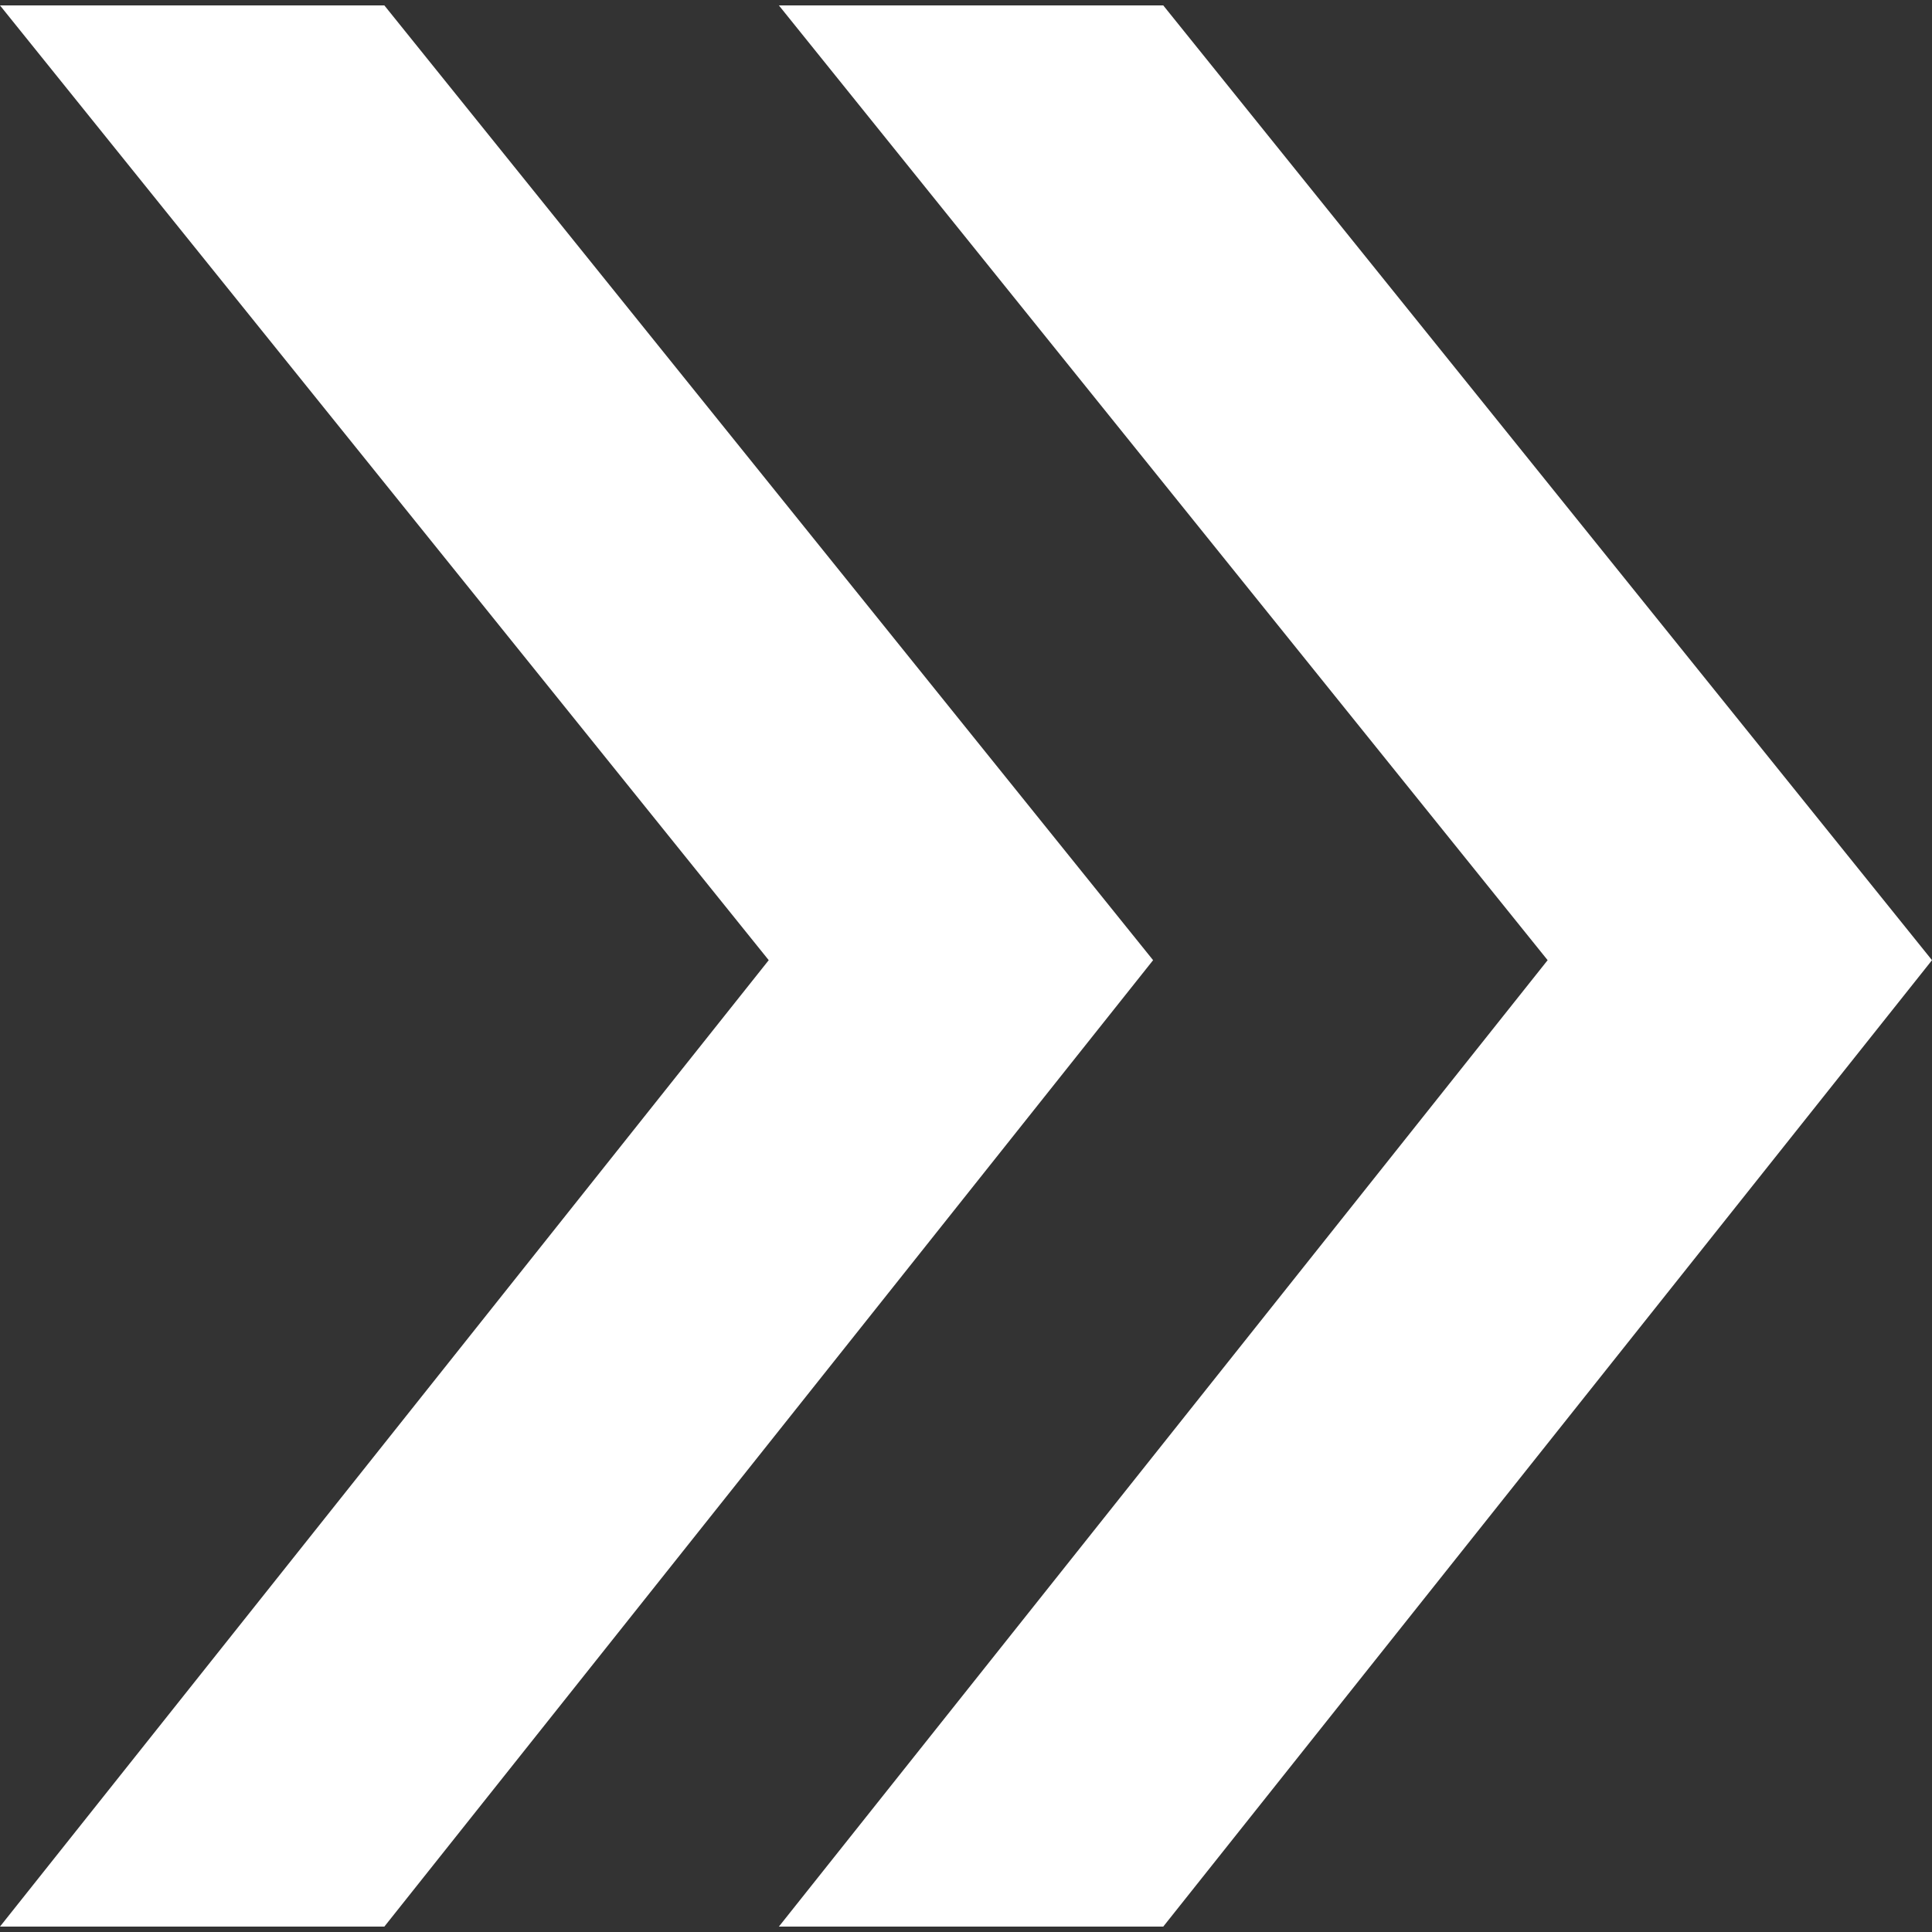
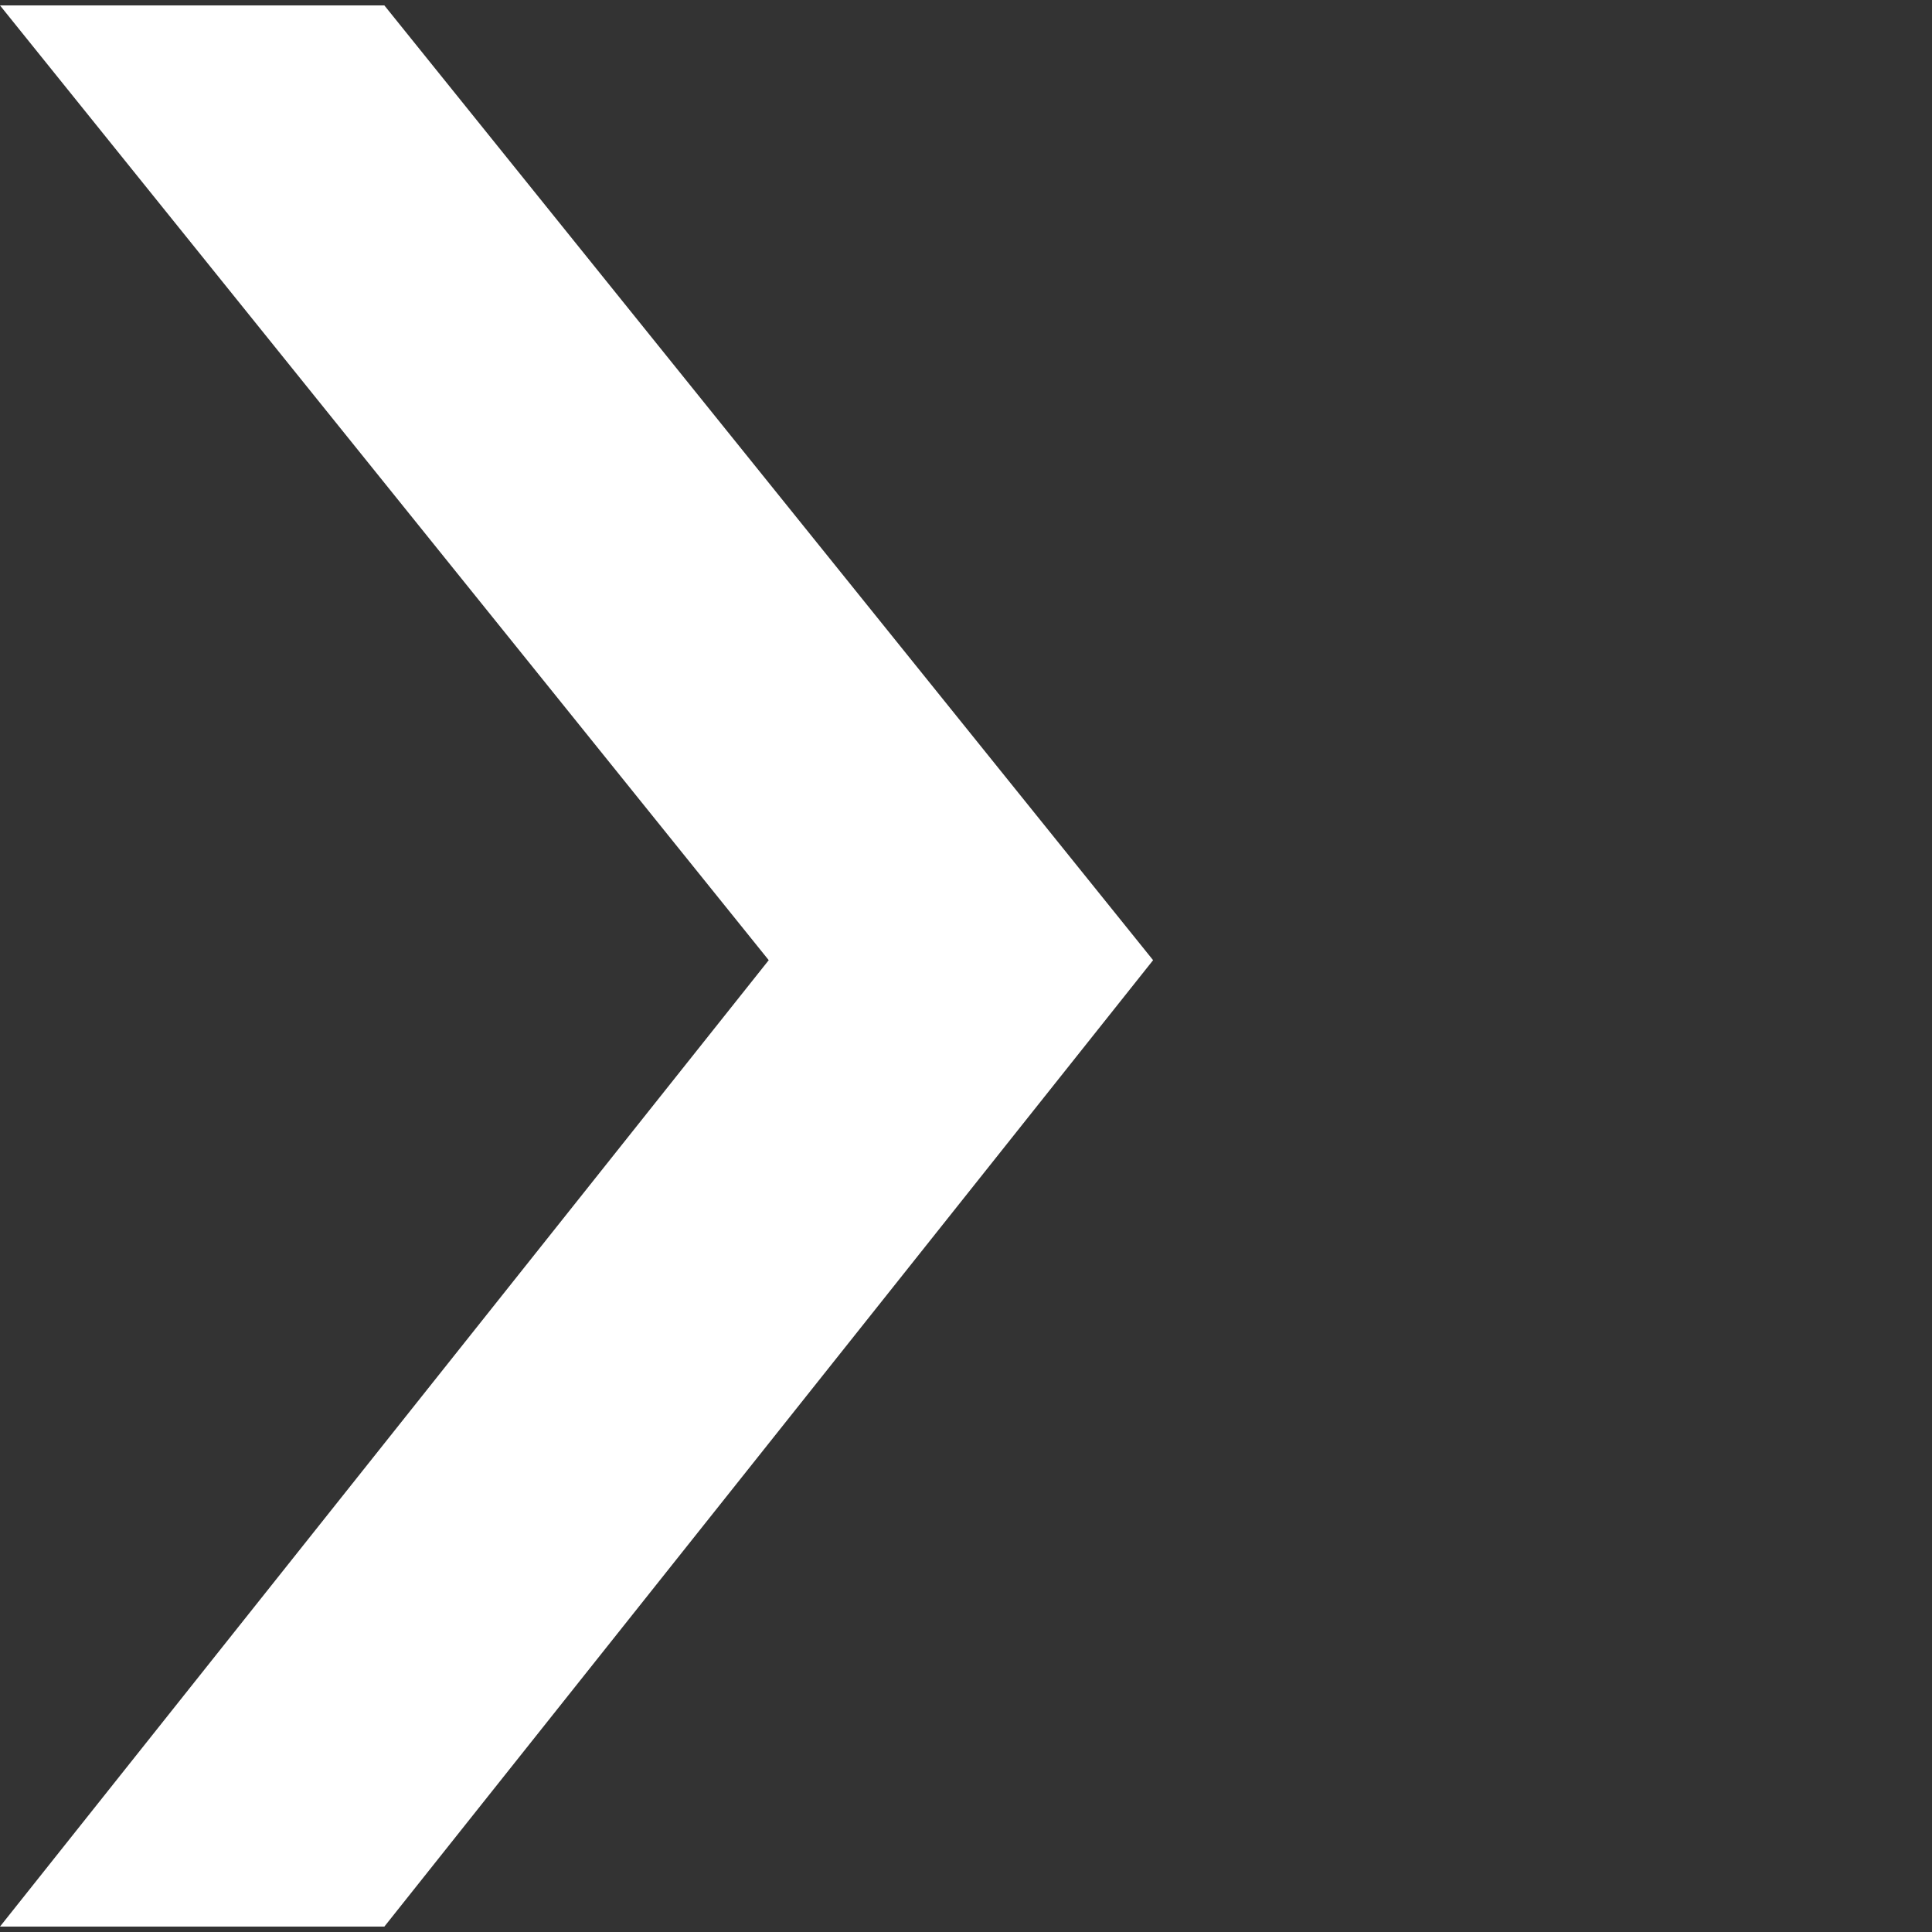
<svg xmlns="http://www.w3.org/2000/svg" version="1.1" id="Capa_1" x="0px" y="0px" viewBox="0 0 298.678 298.678" style="enable-background:new 0 0 298.678 298.678;" xml:space="preserve" width="512px" height="512px">
  <rect x="0" y="0" width="298.678" height="298.678" fill="#333333" stroke="none" />
  <g>
    <polygon points="59.421,0.839 0,0.839 118.842,148.439 0,297.839 59.421,297.839 178.263,148.439  " fill="#FFFFFF" />
-     <polygon points="179.836,0.839 120.415,0.839 239.257,148.439 120.415,297.839 179.836,297.839 298.678,148.439  " fill="#FFFFFF" />
  </g>
  <g>
</g>
  <g>
</g>
  <g>
</g>
  <g>
</g>
  <g>
</g>
  <g>
</g>
  <g>
</g>
  <g>
</g>
  <g>
</g>
  <g>
</g>
  <g>
</g>
  <g>
</g>
  <g>
</g>
  <g>
</g>
  <g>
</g>
</svg>